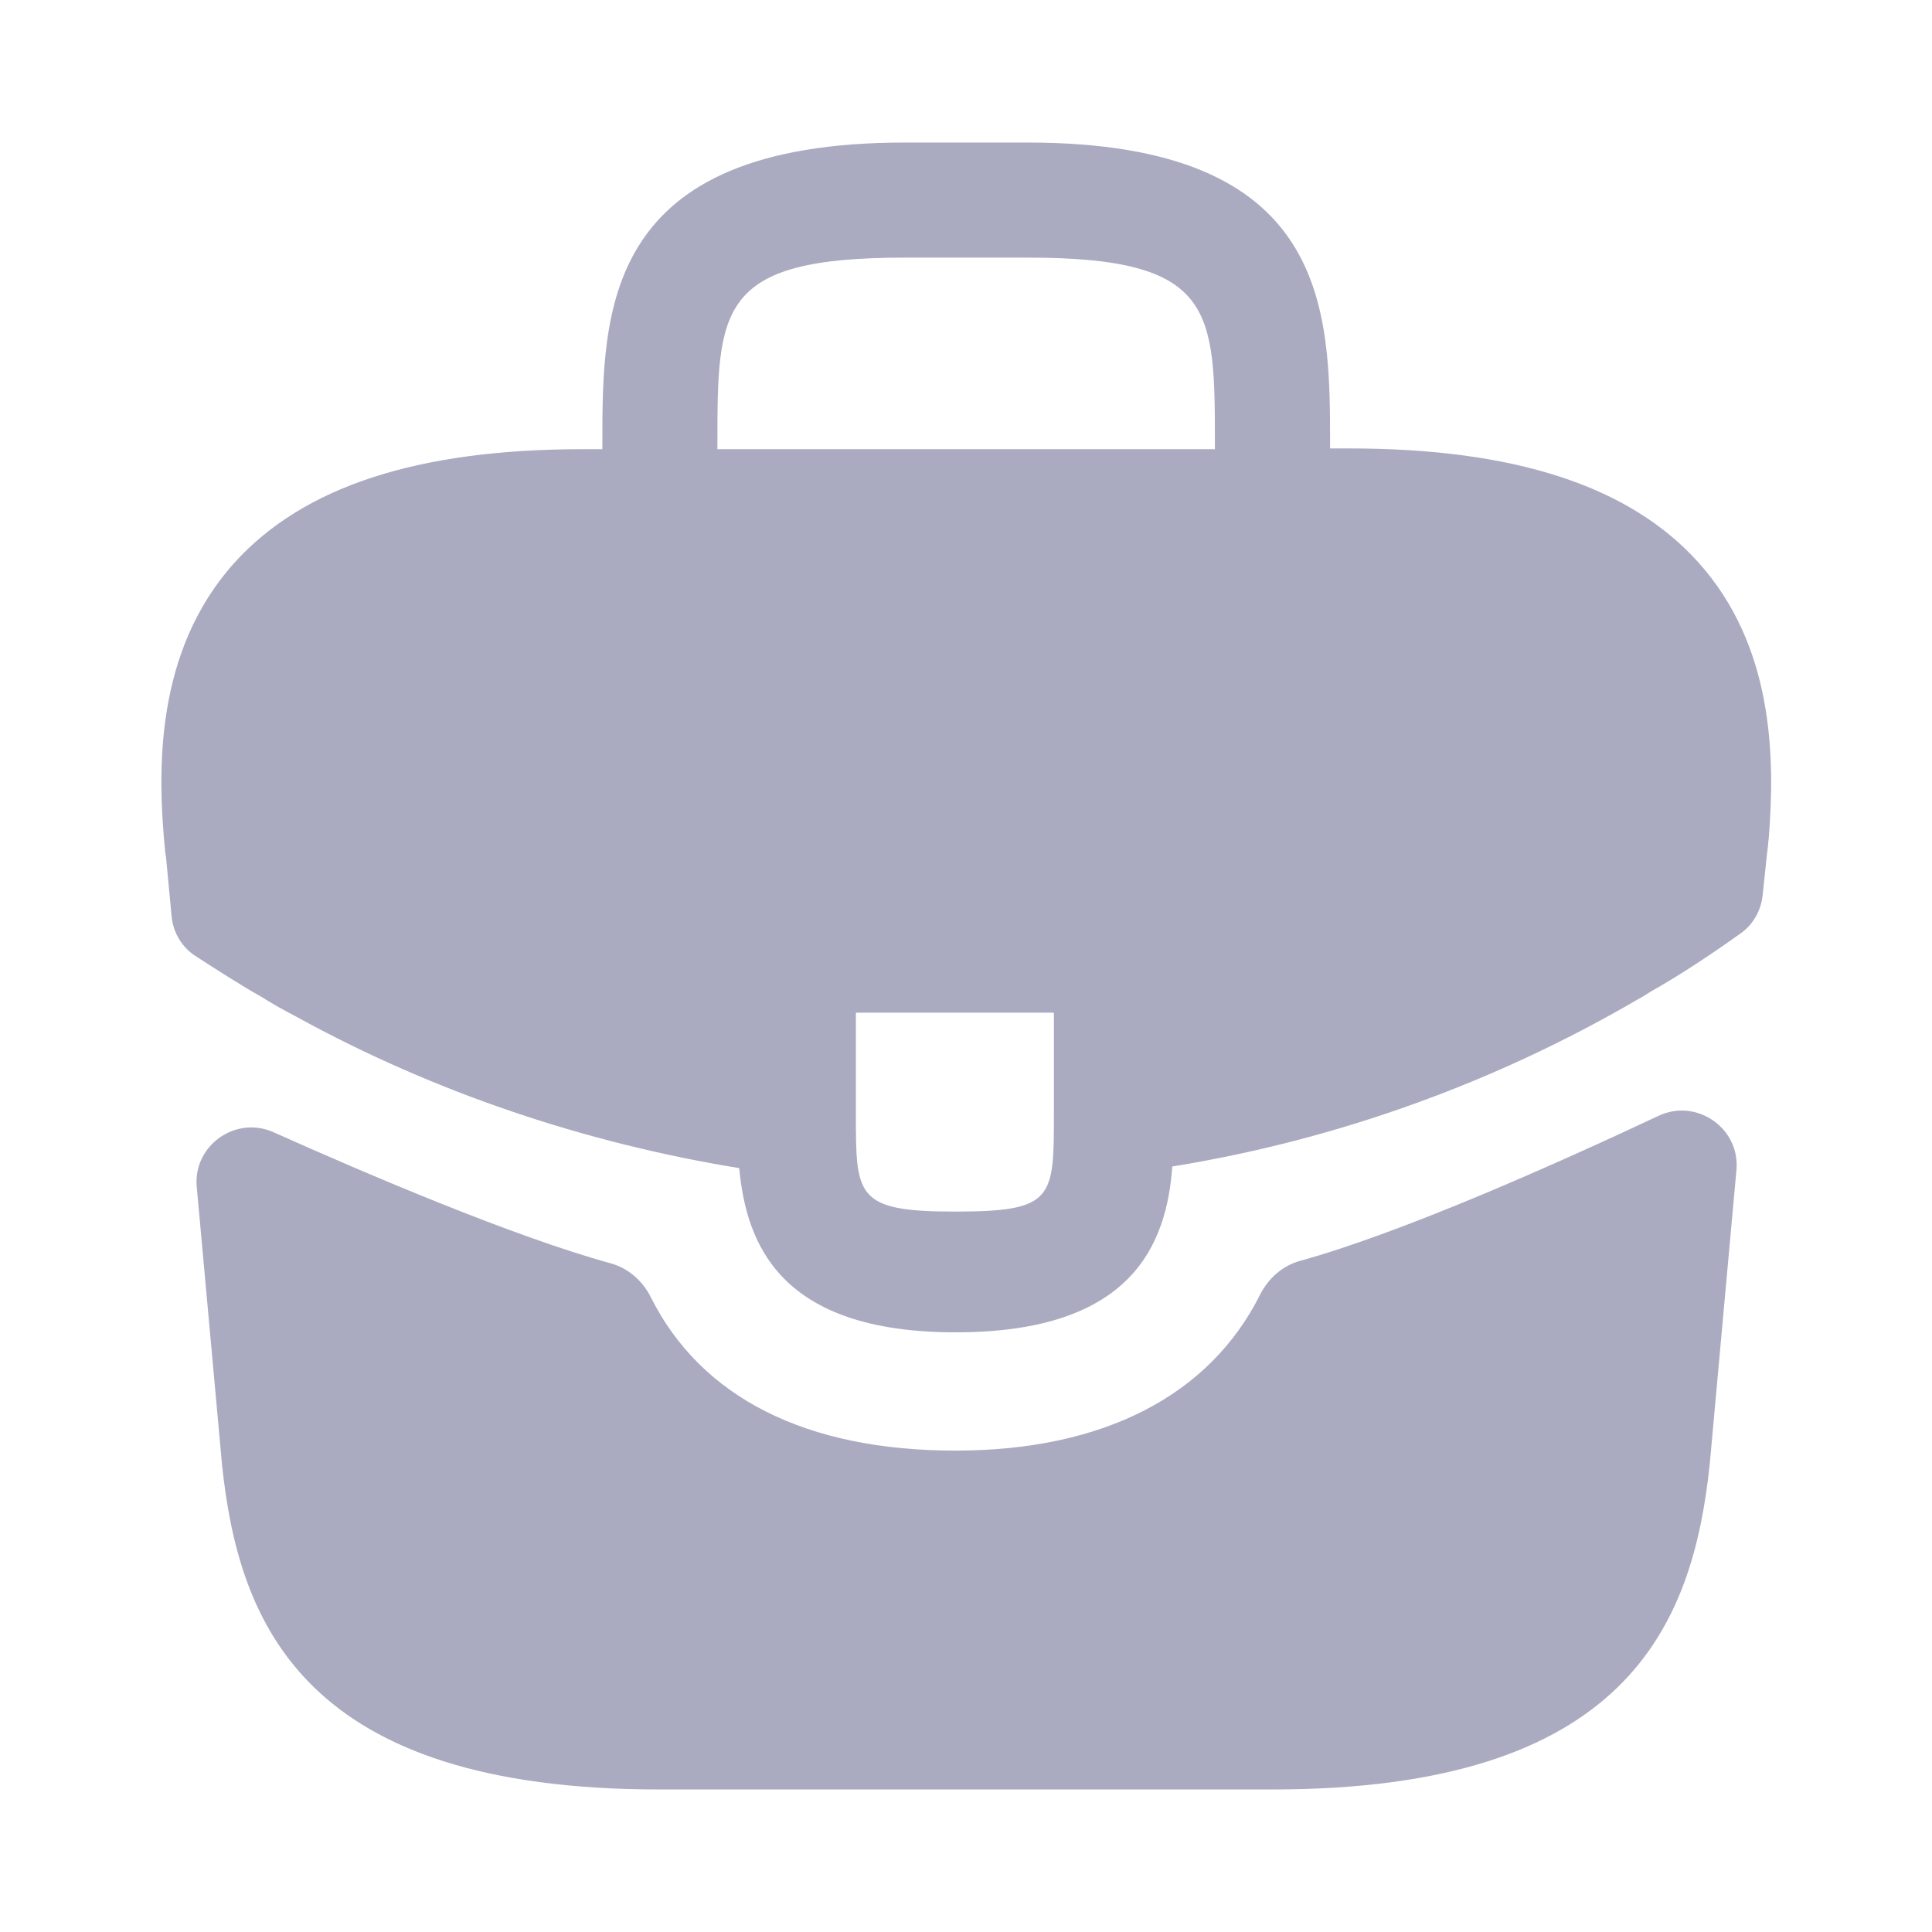
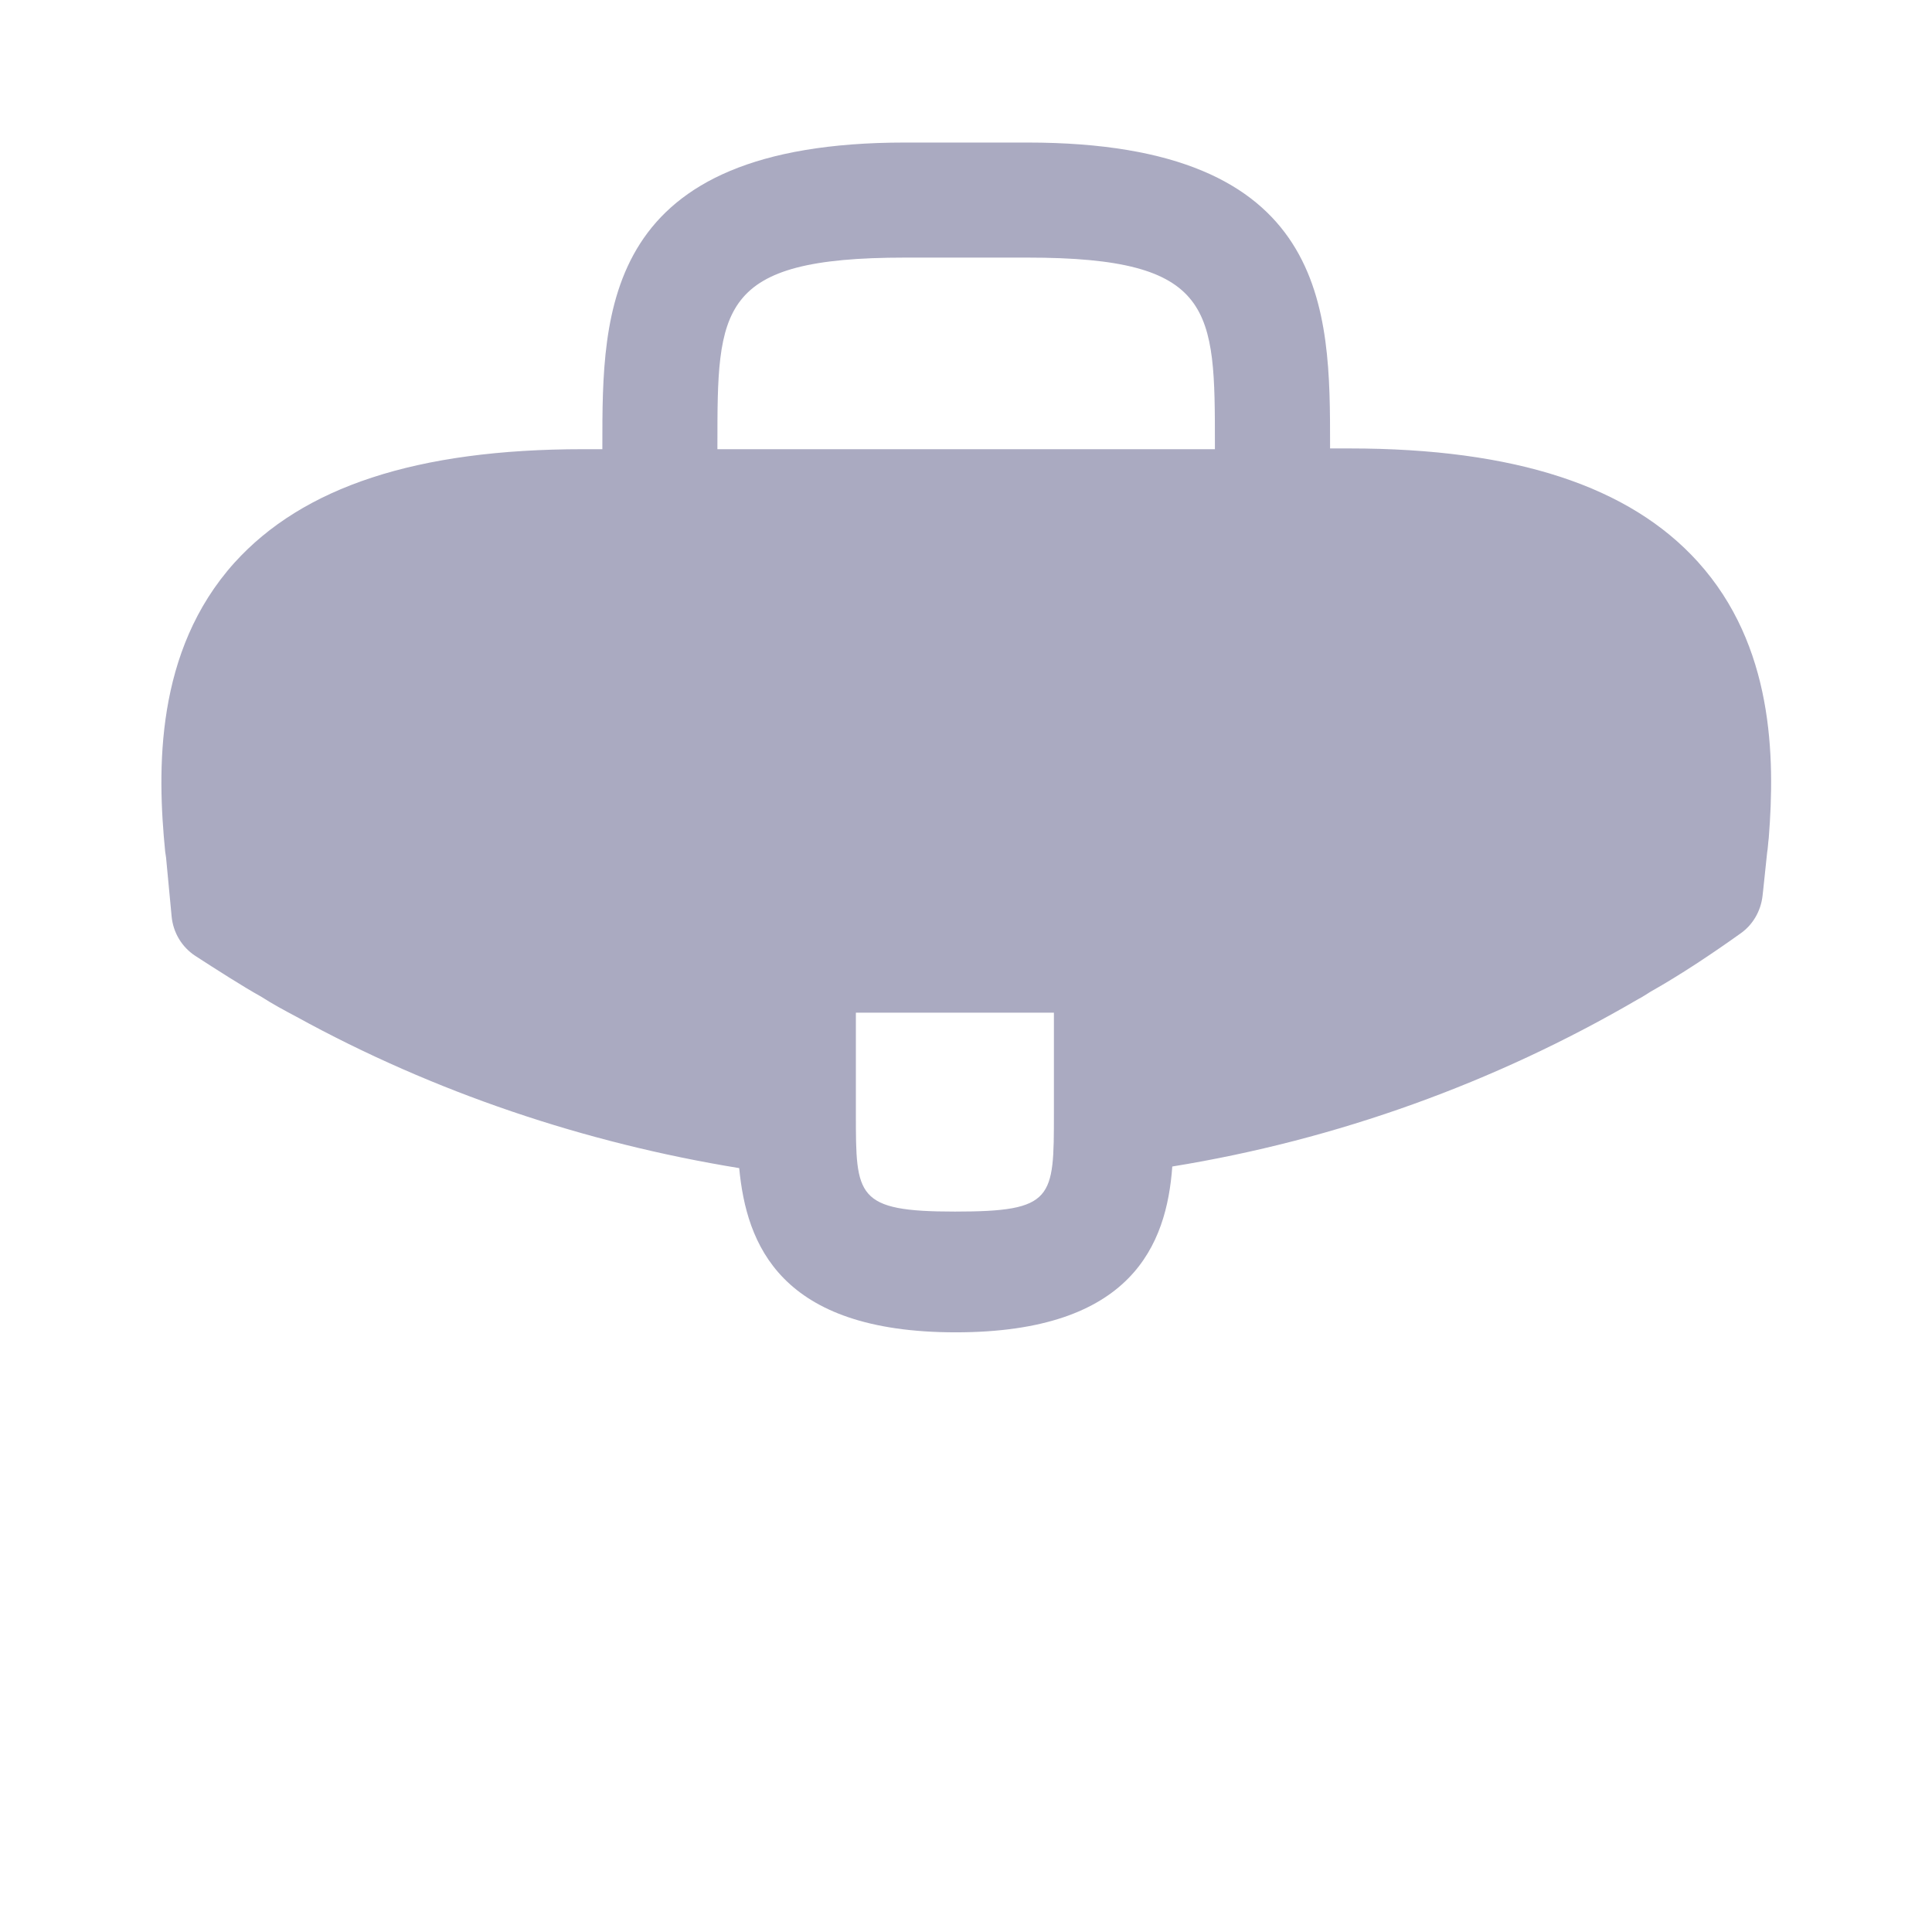
<svg xmlns="http://www.w3.org/2000/svg" width="18" height="18" viewBox="0 0 18 18" fill="none">
  <path d="M15.819 5.235C15.182 4.53 14.117 4.178 12.572 4.178H12.392V4.148C12.392 2.888 12.392 1.328 9.572 1.328H8.432C5.612 1.328 5.612 2.895 5.612 4.148V4.185H5.432C3.879 4.185 2.822 4.538 2.184 5.243C1.442 6.068 1.464 7.178 1.539 7.935L1.547 7.988L1.599 8.538C1.613 8.688 1.694 8.824 1.82 8.906C2.002 9.024 2.267 9.194 2.432 9.285C2.537 9.353 2.649 9.413 2.762 9.473C4.044 10.178 5.454 10.65 6.887 10.883C6.954 11.588 7.262 12.413 8.904 12.413C10.547 12.413 10.869 11.595 10.922 10.868C12.452 10.62 13.929 10.088 15.264 9.308C15.309 9.285 15.339 9.263 15.377 9.24C15.659 9.081 15.951 8.886 16.22 8.694C16.333 8.613 16.405 8.486 16.421 8.348L16.427 8.295L16.464 7.943C16.472 7.898 16.472 7.86 16.479 7.808C16.539 7.05 16.524 6.015 15.819 5.235ZM9.819 10.373C9.819 11.168 9.819 11.288 8.897 11.288C7.974 11.288 7.974 11.145 7.974 10.38V9.435H9.819V10.373ZM6.684 4.178V4.148C6.684 2.873 6.684 2.4 8.432 2.4H9.572C11.319 2.4 11.319 2.88 11.319 4.148V4.185H6.684V4.178Z" fill="#AAAAC1" />
-   <path d="M15.452 10.396C15.806 10.229 16.213 10.511 16.178 10.9L15.929 13.643C15.771 15.143 15.156 16.672 11.856 16.672H6.141C2.841 16.672 2.226 15.143 2.069 13.65L1.833 11.057C1.798 10.672 2.196 10.391 2.549 10.549C3.411 10.935 4.785 11.522 5.689 11.77C5.853 11.815 5.987 11.933 6.063 12.085C6.531 13.019 7.506 13.515 8.901 13.515C10.283 13.515 11.27 13 11.74 12.062C11.816 11.911 11.949 11.792 12.113 11.747C13.077 11.481 14.546 10.822 15.452 10.396Z" fill="#AAAAC1" />
</svg>